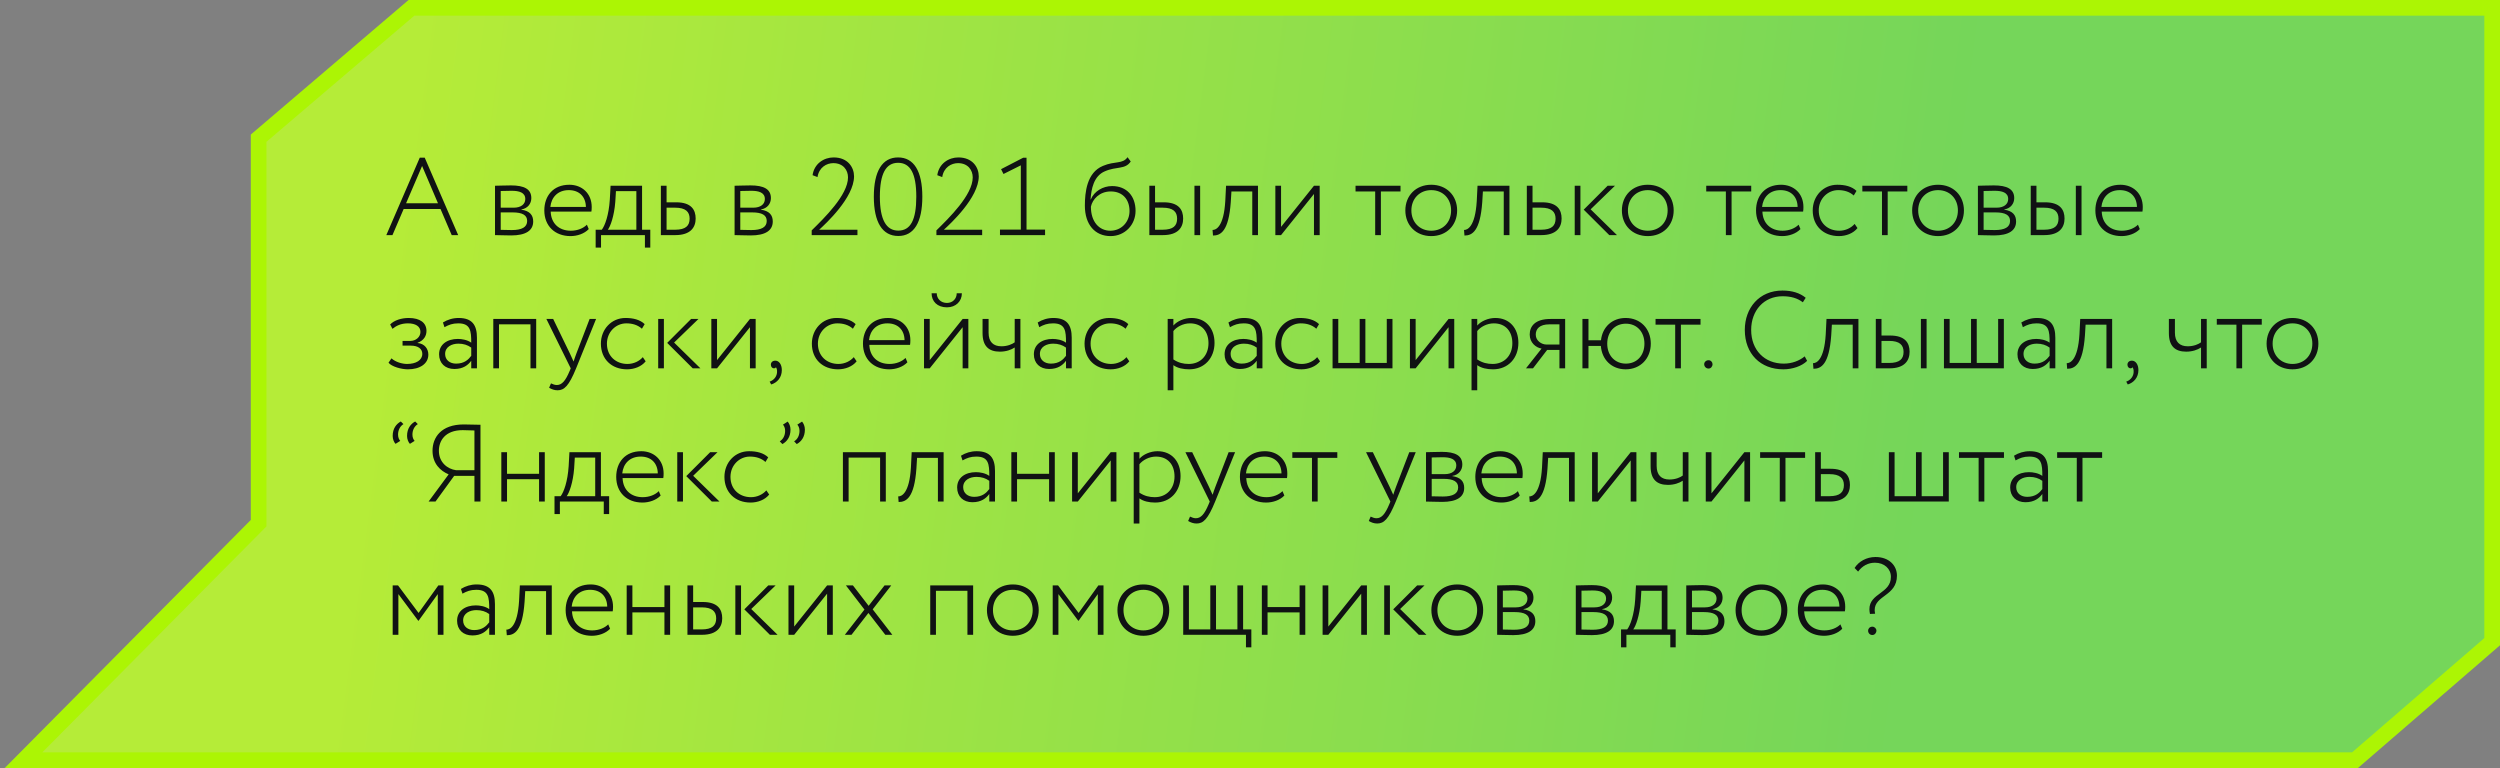
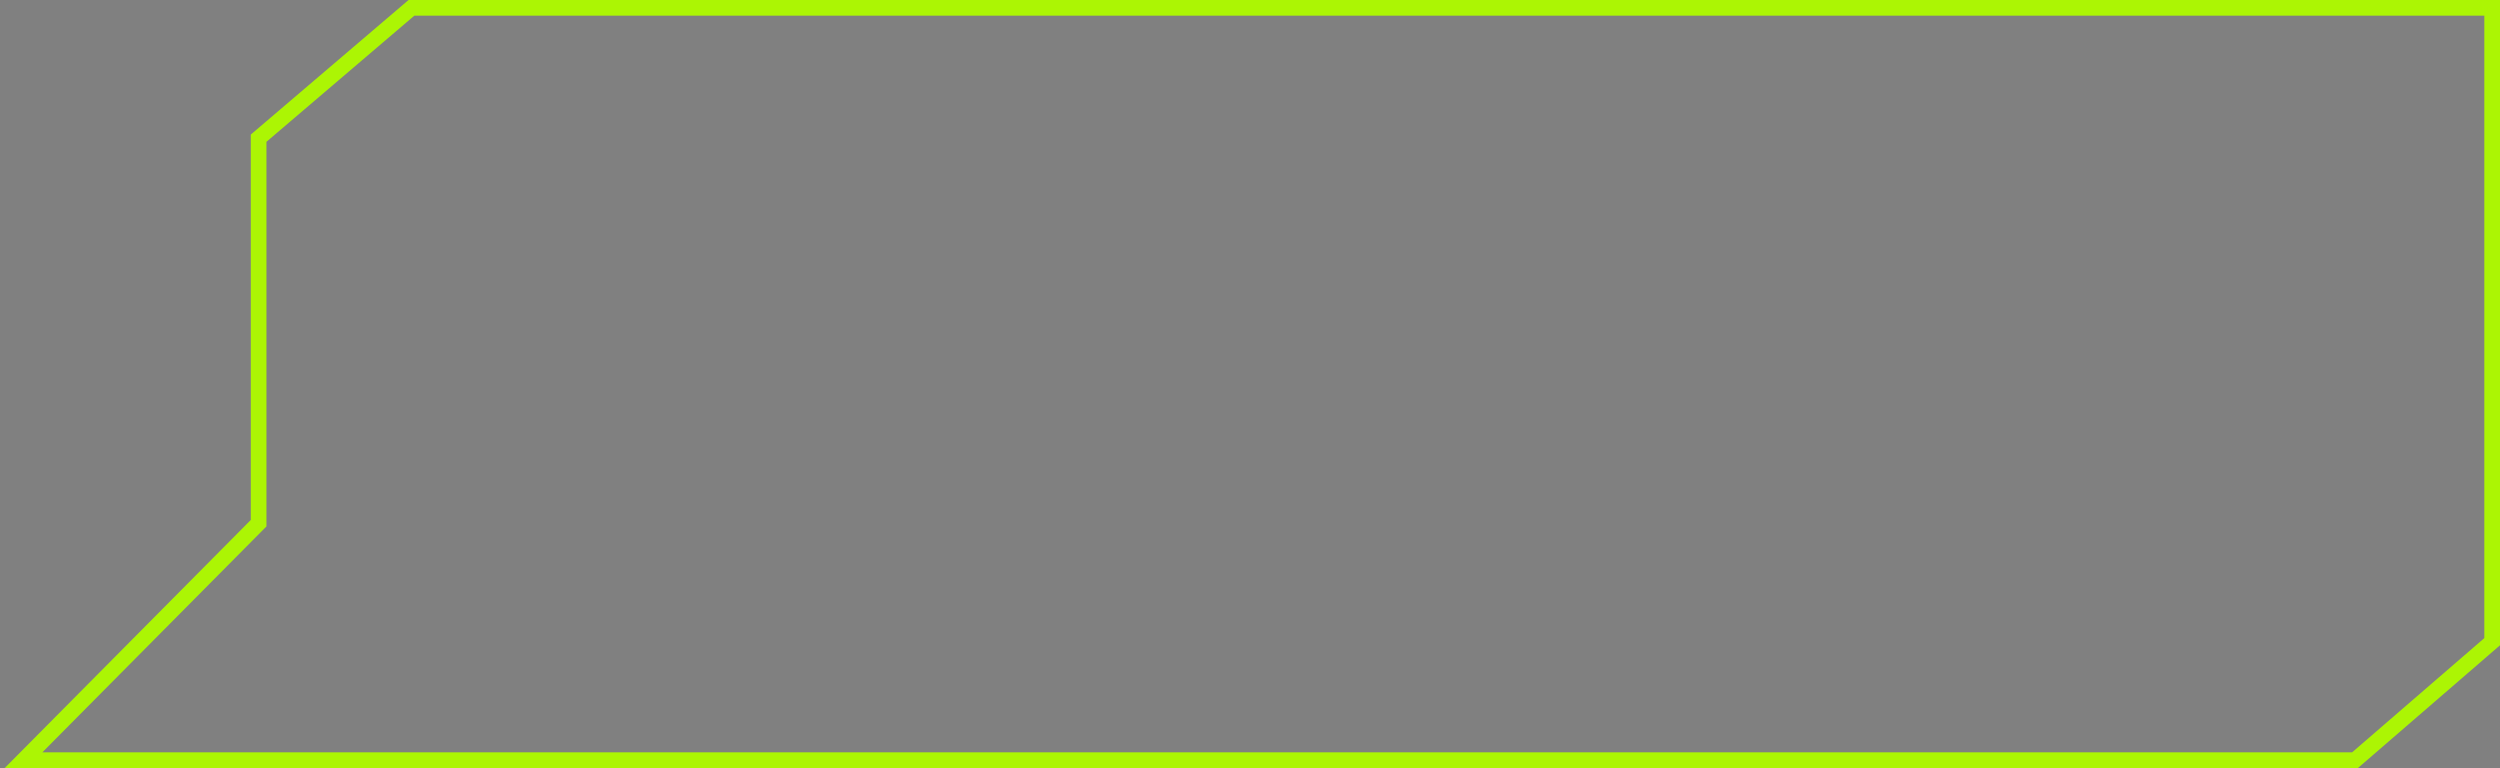
<svg xmlns="http://www.w3.org/2000/svg" width="319" height="98" viewBox="0 0 319 98" fill="none">
  <rect x="0" y="0" width="319" height="98" fill="#808080" stroke="none" />
-   <path fill-rule="evenodd" clip-rule="evenodd" d="M292.5 1H318V81.88L300.5 97L35 97H3L33 66.76V17.632L52.5 1H292.5Z" fill="url(#paint0_linear_2321_184)" fill-opacity="0.85" />
  <path d="M318 1V0H319V1H318ZM318 81.88H319V82.338L318.654 82.637L318 81.88ZM300.5 97L301.154 97.757L300.872 98L300.5 98L300.5 97ZM35 97L35 98H35V97ZM3 97V98H0.599L2.29 96.296L3 97ZM33 66.76H34V67.172L33.71 67.464L33 66.76ZM33 17.632H32V17.171L32.351 16.871L33 17.632ZM52.5 1L51.851 0.239L52.132 0H52.5V1ZM318 2H292.5V0H318V2ZM317 81.88V1H319V81.88H317ZM299.846 96.243L317.346 81.123L318.654 82.637L301.154 97.757L299.846 96.243ZM35 96L300.5 96L300.5 98L35 98L35 96ZM3 96H35V98H3V96ZM33.71 67.464L3.71 97.704L2.29 96.296L32.29 66.056L33.71 67.464ZM34 17.632V66.76H32V17.632H34ZM53.149 1.761L33.649 18.393L32.351 16.871L51.851 0.239L53.149 1.761ZM292.5 2H52.5V0H292.5V2Z" fill="#ACF504" />
-   <path d="M49.294 30L53.564 20.116H54.194L58.464 30H57.638L56.21 26.668H51.506L50.078 30H49.294ZM53.858 21.18L51.814 25.94H55.888L53.858 21.18ZM63.163 30V23.7C63.709 23.7 64.339 23.658 65.193 23.658C66.901 23.658 67.797 24.134 67.797 25.282C67.797 25.968 67.349 26.598 66.523 26.724V26.752C67.601 26.92 68.035 27.438 68.035 28.264C68.035 29.412 67.097 30.042 65.221 30.042C64.437 30.042 63.737 30 63.163 30ZM65.403 27.102H63.891V29.328C64.297 29.342 64.731 29.356 65.305 29.356C66.579 29.356 67.265 28.992 67.265 28.194C67.265 27.452 66.663 27.102 65.403 27.102ZM65.277 24.344C64.675 24.344 64.241 24.358 63.891 24.372V26.5H65.557C66.467 26.5 67.027 26.066 67.027 25.394C67.027 24.554 66.229 24.344 65.277 24.344ZM74.887 28.67L75.125 29.23C74.551 29.832 73.641 30.126 72.801 30.126C70.813 30.126 69.455 28.838 69.455 26.85C69.455 25.016 70.575 23.574 72.647 23.574C74.271 23.574 75.503 24.694 75.503 26.416C75.503 26.654 75.489 26.836 75.461 27.004H70.267C70.323 28.516 71.331 29.44 72.843 29.44C73.697 29.44 74.453 29.118 74.887 28.67ZM72.577 24.26C71.177 24.26 70.351 25.17 70.225 26.402H74.761C74.733 25.072 73.893 24.26 72.577 24.26ZM76.005 31.596V29.314H76.789C77.181 28.81 77.685 27.466 77.811 25.478L77.909 23.7H81.927V29.314H82.977V31.596H82.291V30H76.691V31.596H76.005ZM78.511 25.758C78.371 27.578 77.881 28.908 77.559 29.314H81.199V24.386H78.595L78.511 25.758ZM84.327 30V23.7H85.055V25.814H86.273C88.205 25.814 88.765 26.766 88.765 27.886C88.765 28.992 88.135 30 86.175 30H84.327ZM86.147 26.5H85.055V29.314H86.133C87.505 29.314 87.995 28.796 87.995 27.9C87.995 27.018 87.477 26.5 86.147 26.5ZM93.733 30V23.7C94.279 23.7 94.909 23.658 95.763 23.658C97.471 23.658 98.367 24.134 98.367 25.282C98.367 25.968 97.919 26.598 97.093 26.724V26.752C98.171 26.92 98.605 27.438 98.605 28.264C98.605 29.412 97.667 30.042 95.791 30.042C95.007 30.042 94.307 30 93.733 30ZM95.973 27.102H94.461V29.328C94.867 29.342 95.301 29.356 95.875 29.356C97.149 29.356 97.835 28.992 97.835 28.194C97.835 27.452 97.233 27.102 95.973 27.102ZM95.847 24.344C95.245 24.344 94.811 24.358 94.461 24.372V26.5H96.127C97.037 26.5 97.597 26.066 97.597 25.394C97.597 24.554 96.799 24.344 95.847 24.344ZM103.572 30V29.398C105.168 27.83 108.206 24.876 108.206 22.636C108.206 21.698 107.59 20.816 106.33 20.816C105.476 20.816 104.51 21.348 104.314 22.594L103.684 22.356C103.894 20.872 105.14 20.088 106.372 20.088C108.178 20.088 108.976 21.348 108.976 22.496C108.976 25.226 105.336 28.572 104.524 29.314H109.41V30H103.572ZM114.623 30.112C112.593 30.112 111.501 28.362 111.501 25.1C111.501 21.838 112.579 20.088 114.595 20.088C116.611 20.088 117.689 21.838 117.689 25.1C117.689 28.376 116.625 30.112 114.623 30.112ZM114.623 29.426C116.177 29.426 116.919 28.082 116.919 25.1C116.919 22.146 116.163 20.774 114.595 20.774C113.041 20.774 112.271 22.16 112.271 25.1C112.271 28.012 113.069 29.426 114.623 29.426ZM119.486 30V29.398C121.082 27.83 124.12 24.876 124.12 22.636C124.12 21.698 123.504 20.816 122.244 20.816C121.39 20.816 120.424 21.348 120.228 22.594L119.598 22.356C119.808 20.872 121.054 20.088 122.286 20.088C124.092 20.088 124.89 21.348 124.89 22.496C124.89 25.226 121.25 28.572 120.438 29.314H125.324V30H119.486ZM127.597 30V29.3H130.257V21.096L128.045 22.202L127.737 21.586L130.551 20.13H130.985V29.3H133.351V30H127.597ZM143.875 20.06L144.281 20.606C143.567 21.67 142.475 21.194 140.963 21.866C139.563 22.468 139.241 24.106 139.157 25.45H139.185C139.619 24.4 140.739 23.742 141.901 23.742C143.763 23.742 144.897 25.016 144.897 26.906C144.897 28.67 143.553 30.126 141.705 30.126C139.731 30.126 138.429 28.67 138.429 26.248C138.429 24.568 138.667 22.02 140.739 21.166C142.293 20.508 143.231 20.97 143.875 20.06ZM139.199 26.374C139.199 28.32 140.263 29.44 141.677 29.44C143.091 29.44 144.127 28.32 144.127 26.934C144.127 25.464 143.259 24.428 141.733 24.428C140.291 24.428 139.395 25.436 139.199 26.374ZM146.657 30V23.7H147.385V25.814H148.477C150.409 25.814 150.969 26.766 150.969 27.886C150.969 28.992 150.353 30 148.393 30H146.657ZM148.351 26.5H147.385V29.314H148.337C149.723 29.314 150.199 28.796 150.199 27.9C150.199 27.018 149.695 26.5 148.351 26.5ZM152.411 30V23.7H153.139V30H152.411ZM159.79 30V24.428H157.13L157.046 25.8C156.78 29.51 155.758 30.056 154.778 30.056L154.722 29.342C155.142 29.356 156.15 28.964 156.346 25.66L156.444 23.7H160.518V30H159.79ZM163.463 30H162.735V23.7H163.463V28.95L167.663 23.7H168.391V30H167.663V24.75L163.463 30ZM172.967 24.428V23.7H178.707V24.428H176.201V30H175.473V24.428H172.967ZM179.322 26.85C179.322 24.96 180.666 23.574 182.626 23.574C184.586 23.574 185.93 24.96 185.93 26.85C185.93 28.74 184.586 30.126 182.626 30.126C180.666 30.126 179.322 28.74 179.322 26.85ZM180.092 26.85C180.092 28.362 181.156 29.44 182.626 29.44C184.11 29.44 185.16 28.376 185.16 26.85C185.16 25.338 184.11 24.26 182.626 24.26C181.17 24.26 180.092 25.324 180.092 26.85ZM191.878 30V24.428H189.218L189.134 25.8C188.868 29.51 187.846 30.056 186.866 30.056L186.81 29.342C187.23 29.356 188.238 28.964 188.434 25.66L188.532 23.7H192.606V30H191.878ZM194.823 30V23.7H195.551V25.814H196.769C198.701 25.814 199.261 26.766 199.261 27.886C199.261 28.992 198.631 30 196.671 30H194.823ZM196.643 26.5H195.551V29.314H196.629C198.001 29.314 198.491 28.796 198.491 27.9C198.491 27.018 197.973 26.5 196.643 26.5ZM206.072 23.7L202.964 26.71L206.324 30H205.344L202.082 26.752L205.134 23.7H206.072ZM200.934 30V23.7H201.662V30H200.934ZM206.953 26.85C206.953 24.96 208.297 23.574 210.257 23.574C212.217 23.574 213.561 24.96 213.561 26.85C213.561 28.74 212.217 30.126 210.257 30.126C208.297 30.126 206.953 28.74 206.953 26.85ZM207.723 26.85C207.723 28.362 208.787 29.44 210.257 29.44C211.741 29.44 212.791 28.376 212.791 26.85C212.791 25.338 211.741 24.26 210.257 24.26C208.801 24.26 207.723 25.324 207.723 26.85ZM217.715 24.428V23.7H223.455V24.428H220.949V30H220.221V24.428H217.715ZM229.502 28.67L229.74 29.23C229.166 29.832 228.256 30.126 227.416 30.126C225.428 30.126 224.07 28.838 224.07 26.85C224.07 25.016 225.19 23.574 227.262 23.574C228.886 23.574 230.118 24.694 230.118 26.416C230.118 26.654 230.104 26.836 230.076 27.004H224.882C224.938 28.516 225.946 29.44 227.458 29.44C228.312 29.44 229.068 29.118 229.502 28.67ZM227.192 24.26C225.792 24.26 224.966 25.17 224.84 26.402H229.376C229.348 25.072 228.508 24.26 227.192 24.26ZM236.651 28.572L237.015 29.104C236.483 29.776 235.559 30.126 234.635 30.126C232.689 30.126 231.303 28.838 231.303 26.85C231.303 25.016 232.647 23.574 234.439 23.574C235.419 23.574 236.287 23.784 236.889 24.358L236.539 24.946C235.979 24.442 235.279 24.26 234.551 24.26C233.221 24.26 232.073 25.352 232.073 26.85C232.073 28.446 233.221 29.44 234.691 29.44C235.503 29.44 236.217 29.076 236.651 28.572ZM237.635 24.428V23.7H243.375V24.428H240.869V30H240.141V24.428H237.635ZM243.99 26.85C243.99 24.96 245.334 23.574 247.294 23.574C249.254 23.574 250.598 24.96 250.598 26.85C250.598 28.74 249.254 30.126 247.294 30.126C245.334 30.126 243.99 28.74 243.99 26.85ZM244.76 26.85C244.76 28.362 245.824 29.44 247.294 29.44C248.778 29.44 249.828 28.376 249.828 26.85C249.828 25.338 248.778 24.26 247.294 24.26C245.838 24.26 244.76 25.324 244.76 26.85ZM252.381 30V23.7C252.927 23.7 253.557 23.658 254.411 23.658C256.119 23.658 257.015 24.134 257.015 25.282C257.015 25.968 256.567 26.598 255.741 26.724V26.752C256.819 26.92 257.253 27.438 257.253 28.264C257.253 29.412 256.315 30.042 254.439 30.042C253.655 30.042 252.955 30 252.381 30ZM254.621 27.102H253.109V29.328C253.515 29.342 253.949 29.356 254.523 29.356C255.797 29.356 256.483 28.992 256.483 28.194C256.483 27.452 255.881 27.102 254.621 27.102ZM254.495 24.344C253.893 24.344 253.459 24.358 253.109 24.372V26.5H254.775C255.685 26.5 256.245 26.066 256.245 25.394C256.245 24.554 255.447 24.344 254.495 24.344ZM259.122 30V23.7H259.85V25.814H260.942C262.874 25.814 263.434 26.766 263.434 27.886C263.434 28.992 262.818 30 260.858 30H259.122ZM260.816 26.5H259.85V29.314H260.802C262.188 29.314 262.664 28.796 262.664 27.9C262.664 27.018 262.16 26.5 260.816 26.5ZM264.876 30V23.7H265.604V30H264.876ZM272.801 28.67L273.039 29.23C272.465 29.832 271.555 30.126 270.715 30.126C268.727 30.126 267.369 28.838 267.369 26.85C267.369 25.016 268.489 23.574 270.561 23.574C272.185 23.574 273.417 24.694 273.417 26.416C273.417 26.654 273.403 26.836 273.375 27.004H268.181C268.237 28.516 269.245 29.44 270.757 29.44C271.611 29.44 272.367 29.118 272.801 28.67ZM270.491 24.26C269.091 24.26 268.265 25.17 268.139 26.402H272.675C272.647 25.072 271.807 24.26 270.491 24.26ZM52.052 47.126C51.212 47.126 49.994 46.79 49.574 46.286L49.952 45.726C50.484 46.216 51.352 46.44 51.94 46.44C53.088 46.44 53.886 45.964 53.886 45.152C53.886 44.494 53.326 44.102 52.43 44.102H51.366V43.5H52.36C53.074 43.5 53.648 42.996 53.648 42.352C53.648 41.638 53.018 41.26 52.052 41.26C51.142 41.26 50.54 41.582 50.078 41.96L49.784 41.4C50.302 40.868 51.212 40.574 52.15 40.574C53.62 40.574 54.418 41.204 54.418 42.226C54.418 42.842 54.096 43.444 53.284 43.738V43.766C54.194 43.85 54.656 44.522 54.656 45.25C54.656 46.426 53.564 47.126 52.052 47.126ZM56.714 41.75L56.518 41.148C57.106 40.784 57.778 40.574 58.52 40.574C60.27 40.574 60.858 41.498 60.858 43.094V47H60.13V46.034C59.738 46.566 59.122 47.084 57.974 47.084C56.812 47.084 56.028 46.356 56.028 45.208C56.028 43.948 57.064 43.248 58.422 43.248C58.926 43.248 59.626 43.36 60.13 43.724C60.13 42.226 60.046 41.26 58.478 41.26C57.736 41.26 57.274 41.442 56.714 41.75ZM58.198 46.398C59.262 46.398 59.78 45.866 60.13 45.404V44.354C59.668 44.018 59.136 43.85 58.492 43.85C57.666 43.85 56.798 44.242 56.798 45.166C56.798 45.95 57.414 46.398 58.198 46.398ZM67.69 47V41.386H63.672V47H62.944V40.7H68.418V47H67.69ZM76.059 40.7L73.511 47C72.588 49.254 71.999 49.8 71.145 49.8C70.74 49.8 70.403 49.674 70.067 49.478L70.305 48.918C70.543 49.03 70.796 49.128 71.047 49.128C71.692 49.128 72.153 48.61 72.686 47.336L72.826 47L69.718 40.7H70.585L72.742 45.152L73.189 46.132C73.287 45.81 73.413 45.474 73.54 45.124L75.234 40.7H76.059ZM82.022 45.572L82.386 46.104C81.854 46.776 80.93 47.126 80.006 47.126C78.06 47.126 76.674 45.838 76.674 43.85C76.674 42.016 78.018 40.574 79.81 40.574C80.79 40.574 81.658 40.784 82.26 41.358L81.91 41.946C81.35 41.442 80.65 41.26 79.922 41.26C78.592 41.26 77.444 42.352 77.444 43.85C77.444 45.446 78.592 46.44 80.062 46.44C80.874 46.44 81.588 46.076 82.022 45.572ZM89.123 40.7L86.015 43.71L89.375 47H88.395L85.133 43.752L88.185 40.7H89.123ZM83.985 47V40.7H84.713V47H83.985ZM91.494 47H90.766V40.7H91.494V45.95L95.694 40.7H96.422V47H95.694V41.75L91.494 47ZM98.362 46.538C98.362 46.244 98.572 46.02 98.936 46.02C99.383 46.02 99.761 46.482 99.761 47.224C99.761 48.176 99.159 48.834 98.403 49.058L98.207 48.694C98.6 48.568 99.061 48.204 99.145 47.588C99.188 47.168 99.09 46.958 99.005 46.86C98.95 46.972 98.852 47 98.754 47C98.543 47 98.362 46.804 98.362 46.538ZM108.942 45.572L109.306 46.104C108.774 46.776 107.85 47.126 106.926 47.126C104.98 47.126 103.594 45.838 103.594 43.85C103.594 42.016 104.938 40.574 106.73 40.574C107.71 40.574 108.578 40.784 109.18 41.358L108.83 41.946C108.27 41.442 107.57 41.26 106.842 41.26C105.512 41.26 104.364 42.352 104.364 43.85C104.364 45.446 105.512 46.44 106.982 46.44C107.794 46.44 108.508 46.076 108.942 45.572ZM115.547 45.67L115.785 46.23C115.211 46.832 114.301 47.126 113.461 47.126C111.473 47.126 110.115 45.838 110.115 43.85C110.115 42.016 111.235 40.574 113.307 40.574C114.931 40.574 116.163 41.694 116.163 43.416C116.163 43.654 116.149 43.836 116.121 44.004H110.927C110.983 45.516 111.991 46.44 113.503 46.44C114.357 46.44 115.113 46.118 115.547 45.67ZM113.237 41.26C111.837 41.26 111.011 42.17 110.885 43.402H115.421C115.393 42.072 114.553 41.26 113.237 41.26ZM118.633 47H117.905V40.7H118.633V45.95L122.833 40.7H123.561V47H122.833V41.75L118.633 47ZM118.871 37.424H119.529C119.529 38.11 120.047 38.656 120.831 38.656C121.573 38.656 122.077 38.11 122.077 37.424H122.735C122.735 38.446 121.965 39.216 120.831 39.216C119.585 39.216 118.871 38.446 118.871 37.424ZM130.204 40.7V47H129.476V44.34C129.042 44.634 128.37 44.872 127.586 44.872C126.158 44.872 125.374 44.158 125.374 42.506V40.7H126.144V42.45C126.144 43.626 126.746 44.186 127.782 44.186C128.552 44.186 129.154 43.92 129.476 43.682V40.7H130.204ZM132.607 41.75L132.411 41.148C132.999 40.784 133.671 40.574 134.413 40.574C136.163 40.574 136.751 41.498 136.751 43.094V47H136.023V46.034C135.631 46.566 135.015 47.084 133.867 47.084C132.705 47.084 131.921 46.356 131.921 45.208C131.921 43.948 132.957 43.248 134.315 43.248C134.819 43.248 135.519 43.36 136.023 43.724C136.023 42.226 135.939 41.26 134.371 41.26C133.629 41.26 133.167 41.442 132.607 41.75ZM134.091 46.398C135.155 46.398 135.673 45.866 136.023 45.404V44.354C135.561 44.018 135.029 43.85 134.385 43.85C133.559 43.85 132.691 44.242 132.691 45.166C132.691 45.95 133.307 46.398 134.091 46.398ZM143.736 45.572L144.1 46.104C143.568 46.776 142.644 47.126 141.72 47.126C139.774 47.126 138.388 45.838 138.388 43.85C138.388 42.016 139.732 40.574 141.524 40.574C142.504 40.574 143.372 40.784 143.974 41.358L143.624 41.946C143.064 41.442 142.364 41.26 141.636 41.26C140.306 41.26 139.158 42.352 139.158 43.85C139.158 45.446 140.306 46.44 141.776 46.44C142.588 46.44 143.302 46.076 143.736 45.572ZM148.995 49.8V40.7H149.723V41.54C150.199 40.98 151.123 40.574 152.033 40.574C153.853 40.574 154.973 41.89 154.973 43.752C154.973 45.67 153.699 47.126 151.739 47.126C150.969 47.126 150.241 46.972 149.723 46.594V49.8H148.995ZM151.837 41.26C150.955 41.26 150.129 41.722 149.723 42.24V45.866C150.381 46.3 151.011 46.44 151.683 46.44C153.209 46.44 154.203 45.334 154.203 43.794C154.203 42.296 153.349 41.26 151.837 41.26ZM156.943 41.75L156.747 41.148C157.335 40.784 158.007 40.574 158.749 40.574C160.499 40.574 161.087 41.498 161.087 43.094V47H160.359V46.034C159.967 46.566 159.351 47.084 158.203 47.084C157.041 47.084 156.257 46.356 156.257 45.208C156.257 43.948 157.293 43.248 158.651 43.248C159.155 43.248 159.855 43.36 160.359 43.724C160.359 42.226 160.275 41.26 158.707 41.26C157.965 41.26 157.503 41.442 156.943 41.75ZM158.427 46.398C159.491 46.398 160.009 45.866 160.359 45.404V44.354C159.897 44.018 159.365 43.85 158.721 43.85C157.895 43.85 157.027 44.242 157.027 45.166C157.027 45.95 157.643 46.398 158.427 46.398ZM168.072 45.572L168.436 46.104C167.904 46.776 166.98 47.126 166.056 47.126C164.11 47.126 162.724 45.838 162.724 43.85C162.724 42.016 164.068 40.574 165.86 40.574C166.84 40.574 167.708 40.784 168.31 41.358L167.96 41.946C167.4 41.442 166.7 41.26 165.972 41.26C164.642 41.26 163.494 42.352 163.494 43.85C163.494 45.446 164.642 46.44 166.112 46.44C166.924 46.44 167.638 46.076 168.072 45.572ZM170.036 47V40.7H170.764V46.314H173.494V40.7H174.222V46.314H176.952V40.7H177.68V47H170.036ZM180.635 47H179.907V40.7H180.635V45.95L184.835 40.7H185.563V47H184.835V41.75L180.635 47ZM187.768 49.8V40.7H188.496V41.54C188.972 40.98 189.896 40.574 190.806 40.574C192.626 40.574 193.746 41.89 193.746 43.752C193.746 45.67 192.472 47.126 190.512 47.126C189.742 47.126 189.014 46.972 188.496 46.594V49.8H187.768ZM190.61 41.26C189.728 41.26 188.902 41.722 188.496 42.24V45.866C189.154 46.3 189.784 46.44 190.456 46.44C191.982 46.44 192.976 45.334 192.976 43.794C192.976 42.296 192.122 41.26 190.61 41.26ZM197.837 40.7H199.713V47H198.985V44.648H197.417L195.611 47H194.715L196.703 44.48C195.961 44.354 195.191 43.71 195.191 42.688C195.191 41.652 195.849 40.7 197.837 40.7ZM195.961 42.702C195.961 43.5 196.731 43.962 197.319 43.962H198.985V41.386H197.711C196.437 41.386 195.961 41.974 195.961 42.702ZM201.919 47V40.7H202.689V43.416H204.285C204.467 41.75 205.685 40.574 207.435 40.574C209.339 40.574 210.641 41.96 210.641 43.85C210.641 45.74 209.325 47.126 207.435 47.126C205.643 47.126 204.397 45.88 204.271 44.144H202.689V47H201.919ZM205.083 43.85C205.083 45.376 206.077 46.398 207.463 46.398C208.863 46.398 209.829 45.362 209.829 43.85C209.829 42.352 208.877 41.302 207.463 41.302C206.063 41.302 205.083 42.338 205.083 43.85ZM211.248 41.428V40.7H216.988V41.428H214.482V47H213.754V41.428H211.248ZM217.455 46.468C217.455 46.216 217.679 45.964 218.015 45.964C218.309 45.964 218.519 46.216 218.519 46.468C218.519 46.762 218.309 47.028 218.015 47.028C217.679 47.028 217.455 46.762 217.455 46.468ZM230.281 45.474L230.589 46.048C229.917 46.72 228.713 47.126 227.551 47.126C224.639 47.126 222.637 45.152 222.637 42.1C222.637 39.286 224.485 37.074 227.439 37.074C228.671 37.074 229.665 37.382 230.407 37.998L230.043 38.572C229.343 38.04 228.517 37.802 227.453 37.802C225.073 37.802 223.449 39.622 223.449 42.1C223.449 44.676 225.157 46.398 227.607 46.398C228.657 46.398 229.595 46.034 230.281 45.474ZM236.407 47V41.428H233.747L233.663 42.8C233.397 46.51 232.375 47.056 231.395 47.056L231.339 46.342C231.759 46.356 232.767 45.964 232.963 42.66L233.061 40.7H237.135V47H236.407ZM239.352 47V40.7H240.08V42.814H241.172C243.104 42.814 243.664 43.766 243.664 44.886C243.664 45.992 243.048 47 241.088 47H239.352ZM241.046 43.5H240.08V46.314H241.032C242.418 46.314 242.894 45.796 242.894 44.9C242.894 44.018 242.39 43.5 241.046 43.5ZM245.106 47V40.7H245.834V47H245.106ZM248.047 47V40.7H248.775V46.314H251.505V40.7H252.233V46.314H254.963V40.7H255.691V47H248.047ZM258.115 41.75L257.919 41.148C258.507 40.784 259.179 40.574 259.921 40.574C261.671 40.574 262.259 41.498 262.259 43.094V47H261.531V46.034C261.139 46.566 260.523 47.084 259.375 47.084C258.213 47.084 257.429 46.356 257.429 45.208C257.429 43.948 258.465 43.248 259.823 43.248C260.327 43.248 261.027 43.36 261.531 43.724C261.531 42.226 261.447 41.26 259.879 41.26C259.137 41.26 258.675 41.442 258.115 41.75ZM259.599 46.398C260.663 46.398 261.181 45.866 261.531 45.404V44.354C261.069 44.018 260.537 43.85 259.893 43.85C259.067 43.85 258.199 44.242 258.199 45.166C258.199 45.95 258.815 46.398 259.599 46.398ZM268.782 47V41.428H266.122L266.038 42.8C265.772 46.51 264.75 47.056 263.77 47.056L263.714 46.342C264.134 46.356 265.142 45.964 265.338 42.66L265.436 40.7H269.51V47H268.782ZM271.461 46.538C271.461 46.244 271.671 46.02 272.035 46.02C272.483 46.02 272.861 46.482 272.861 47.224C272.861 48.176 272.259 48.834 271.503 49.058L271.307 48.694C271.699 48.568 272.161 48.204 272.245 47.588C272.287 47.168 272.189 46.958 272.105 46.86C272.049 46.972 271.951 47 271.853 47C271.643 47 271.461 46.804 271.461 46.538ZM281.579 40.7V47H280.851V44.34C280.417 44.634 279.745 44.872 278.961 44.872C277.533 44.872 276.749 44.158 276.749 42.506V40.7H277.519V42.45C277.519 43.626 278.121 44.186 279.157 44.186C279.927 44.186 280.529 43.92 280.851 43.682V40.7H281.579ZM282.862 41.428V40.7H288.602V41.428H286.096V47H285.368V41.428H282.862ZM289.217 43.85C289.217 41.96 290.561 40.574 292.521 40.574C294.481 40.574 295.825 41.96 295.825 43.85C295.825 45.74 294.481 47.126 292.521 47.126C290.561 47.126 289.217 45.74 289.217 43.85ZM289.987 43.85C289.987 45.362 291.051 46.44 292.521 46.44C294.005 46.44 295.055 45.376 295.055 43.85C295.055 42.338 294.005 41.26 292.521 41.26C291.065 41.26 289.987 42.324 289.987 43.85ZM52.906 56.258L52.304 56.636C52.108 56.426 51.94 56.048 51.94 55.628C51.94 54.662 52.416 54.088 52.976 53.78L53.312 54.116C52.864 54.396 52.626 54.9 52.626 55.46C52.626 55.838 52.766 56.104 52.906 56.258ZM51.072 56.258L50.47 56.636C50.274 56.426 50.106 56.048 50.106 55.628C50.106 54.662 50.582 54.088 51.142 53.78L51.478 54.116C51.03 54.396 50.792 54.9 50.792 55.46C50.792 55.838 50.932 56.104 51.072 56.258ZM54.686 64L57.248 60.528C56.198 60.094 55.19 59.156 55.19 57.518C55.19 55.824 56.282 54.158 59.18 54.158C59.642 54.158 60.734 54.2 61.308 54.2V64H60.538V60.724H57.948L55.568 64H54.686ZM58.186 59.996H60.538V54.928C60.146 54.914 59.362 54.886 59.04 54.886C56.8 54.886 56.002 56.244 56.002 57.518C56.002 59.016 57.122 59.856 58.186 59.996ZM68.785 64V61.144H64.697V64H63.969V57.7H64.697V60.458H68.785V57.7H69.513V64H68.785ZM70.755 65.596V63.314H71.539C71.931 62.81 72.435 61.466 72.561 59.478L72.659 57.7H76.677V63.314H77.727V65.596H77.041V64H71.441V65.596H70.755ZM73.261 59.758C73.121 61.578 72.631 62.908 72.309 63.314H75.949V58.386H73.345L73.261 59.758ZM84.061 62.67L84.299 63.23C83.725 63.832 82.815 64.126 81.975 64.126C79.987 64.126 78.629 62.838 78.629 60.85C78.629 59.016 79.749 57.574 81.821 57.574C83.445 57.574 84.677 58.694 84.677 60.416C84.677 60.654 84.663 60.836 84.635 61.004H79.441C79.497 62.516 80.505 63.44 82.017 63.44C82.871 63.44 83.627 63.118 84.061 62.67ZM81.751 58.26C80.351 58.26 79.525 59.17 79.399 60.402H83.935C83.907 59.072 83.067 58.26 81.751 58.26ZM91.556 57.7L88.448 60.71L91.808 64H90.829L87.567 60.752L90.618 57.7H91.556ZM86.418 64V57.7H87.147V64H86.418ZM97.785 62.572L98.149 63.104C97.617 63.776 96.693 64.126 95.769 64.126C93.823 64.126 92.437 62.838 92.437 60.85C92.437 59.016 93.781 57.574 95.573 57.574C96.553 57.574 97.421 57.784 98.023 58.358L97.673 58.946C97.113 58.442 96.413 58.26 95.685 58.26C94.355 58.26 93.207 59.352 93.207 60.85C93.207 62.446 94.355 63.44 95.825 63.44C96.637 63.44 97.351 63.076 97.785 62.572ZM101.737 54.186L102.339 53.794C102.535 54.018 102.703 54.382 102.703 54.816C102.703 55.782 102.227 56.356 101.667 56.664L101.331 56.314C101.779 56.048 102.017 55.544 102.017 54.97C102.017 54.606 101.877 54.326 101.737 54.186ZM99.903 54.186L100.505 53.794C100.701 54.018 100.869 54.382 100.869 54.816C100.869 55.782 100.393 56.356 99.833 56.664L99.497 56.314C99.945 56.048 100.183 55.544 100.183 54.97C100.183 54.606 100.043 54.326 99.903 54.186ZM112.301 64V58.386H108.283V64H107.555V57.7H113.029V64H112.301ZM119.677 64V58.428H117.017L116.933 59.8C116.667 63.51 115.645 64.056 114.665 64.056L114.609 63.342C115.029 63.356 116.037 62.964 116.233 59.66L116.331 57.7H120.405V64H119.677ZM122.818 58.75L122.622 58.148C123.21 57.784 123.882 57.574 124.624 57.574C126.374 57.574 126.962 58.498 126.962 60.094V64H126.234V63.034C125.842 63.566 125.226 64.084 124.078 64.084C122.916 64.084 122.132 63.356 122.132 62.208C122.132 60.948 123.168 60.248 124.526 60.248C125.03 60.248 125.73 60.36 126.234 60.724C126.234 59.226 126.15 58.26 124.582 58.26C123.84 58.26 123.378 58.442 122.818 58.75ZM124.302 63.398C125.366 63.398 125.884 62.866 126.234 62.404V61.354C125.772 61.018 125.24 60.85 124.596 60.85C123.77 60.85 122.902 61.242 122.902 62.166C122.902 62.95 123.518 63.398 124.302 63.398ZM133.863 64V61.144H129.775V64H129.047V57.7H129.775V60.458H133.863V57.7H134.591V64H133.863ZM137.527 64H136.799V57.7H137.527V62.95L141.727 57.7H142.455V64H141.727V58.75L137.527 64ZM144.661 66.8V57.7H145.389V58.54C145.865 57.98 146.789 57.574 147.699 57.574C149.519 57.574 150.639 58.89 150.639 60.752C150.639 62.67 149.365 64.126 147.405 64.126C146.635 64.126 145.907 63.972 145.389 63.594V66.8H144.661ZM147.503 58.26C146.621 58.26 145.795 58.722 145.389 59.24V62.866C146.047 63.3 146.677 63.44 147.349 63.44C148.875 63.44 149.869 62.334 149.869 60.794C149.869 59.296 149.015 58.26 147.503 58.26ZM157.599 57.7L155.051 64C154.127 66.254 153.539 66.8 152.685 66.8C152.279 66.8 151.943 66.674 151.607 66.478L151.845 65.918C152.083 66.03 152.335 66.128 152.587 66.128C153.231 66.128 153.693 65.61 154.225 64.336L154.365 64L151.257 57.7H152.125L154.281 62.152L154.729 63.132C154.827 62.81 154.953 62.474 155.079 62.124L156.773 57.7H157.599ZM163.645 62.67L163.883 63.23C163.309 63.832 162.399 64.126 161.559 64.126C159.571 64.126 158.213 62.838 158.213 60.85C158.213 59.016 159.333 57.574 161.405 57.574C163.029 57.574 164.261 58.694 164.261 60.416C164.261 60.654 164.247 60.836 164.219 61.004H159.025C159.081 62.516 160.089 63.44 161.601 63.44C162.455 63.44 163.211 63.118 163.645 62.67ZM161.335 58.26C159.935 58.26 159.109 59.17 158.983 60.402H163.519C163.491 59.072 162.651 58.26 161.335 58.26ZM164.901 58.428V57.7H170.641V58.428H168.135V64H167.407V58.428H164.901ZM180.649 57.7L178.101 64C177.177 66.254 176.589 66.8 175.735 66.8C175.329 66.8 174.993 66.674 174.657 66.478L174.895 65.918C175.133 66.03 175.385 66.128 175.637 66.128C176.281 66.128 176.743 65.61 177.275 64.336L177.415 64L174.307 57.7H175.175L177.331 62.152L177.779 63.132C177.877 62.81 178.003 62.474 178.129 62.124L179.823 57.7H180.649ZM181.958 64V57.7C182.504 57.7 183.134 57.658 183.988 57.658C185.696 57.658 186.592 58.134 186.592 59.282C186.592 59.968 186.144 60.598 185.318 60.724V60.752C186.396 60.92 186.83 61.438 186.83 62.264C186.83 63.412 185.892 64.042 184.016 64.042C183.232 64.042 182.532 64 181.958 64ZM184.198 61.102H182.686V63.328C183.092 63.342 183.526 63.356 184.1 63.356C185.374 63.356 186.06 62.992 186.06 62.194C186.06 61.452 185.458 61.102 184.198 61.102ZM184.072 58.344C183.47 58.344 183.036 58.358 182.686 58.372V60.5H184.352C185.262 60.5 185.822 60.066 185.822 59.394C185.822 58.554 185.024 58.344 184.072 58.344ZM193.682 62.67L193.92 63.23C193.346 63.832 192.436 64.126 191.596 64.126C189.608 64.126 188.25 62.838 188.25 60.85C188.25 59.016 189.37 57.574 191.442 57.574C193.066 57.574 194.298 58.694 194.298 60.416C194.298 60.654 194.284 60.836 194.256 61.004H189.062C189.118 62.516 190.126 63.44 191.638 63.44C192.492 63.44 193.248 63.118 193.682 62.67ZM191.372 58.26C189.972 58.26 189.146 59.17 189.02 60.402H193.556C193.528 59.072 192.688 58.26 191.372 58.26ZM200.204 64V58.428H197.544L197.46 59.8C197.194 63.51 196.172 64.056 195.192 64.056L195.136 63.342C195.556 63.356 196.564 62.964 196.76 59.66L196.858 57.7H200.932V64H200.204ZM203.877 64H203.149V57.7H203.877V62.95L208.077 57.7H208.805V64H208.077V58.75L203.877 64ZM215.448 57.7V64H214.72V61.34C214.286 61.634 213.614 61.872 212.83 61.872C211.402 61.872 210.618 61.158 210.618 59.506V57.7H211.388V59.45C211.388 60.626 211.99 61.186 213.026 61.186C213.796 61.186 214.398 60.92 214.72 60.682V57.7H215.448ZM218.383 64H217.655V57.7H218.383V62.95L222.583 57.7H223.311V64H222.583V58.75L218.383 64ZM224.592 58.428V57.7H230.332V58.428H227.826V64H227.098V58.428H224.592ZM231.614 64V57.7H232.342V59.814H233.56C235.492 59.814 236.052 60.766 236.052 61.886C236.052 62.992 235.422 64 233.462 64H231.614ZM233.434 60.5H232.342V63.314H233.42C234.792 63.314 235.282 62.796 235.282 61.9C235.282 61.018 234.764 60.5 233.434 60.5ZM241.02 64V57.7H241.748V63.314H244.478V57.7H245.206V63.314H247.936V57.7H248.664V64H241.02ZM249.967 58.428V57.7H255.707V58.428H253.201V64H252.473V58.428H249.967ZM257.185 58.75L256.989 58.148C257.577 57.784 258.249 57.574 258.991 57.574C260.741 57.574 261.329 58.498 261.329 60.094V64H260.601V63.034C260.209 63.566 259.593 64.084 258.445 64.084C257.283 64.084 256.499 63.356 256.499 62.208C256.499 60.948 257.535 60.248 258.893 60.248C259.397 60.248 260.097 60.36 260.601 60.724C260.601 59.226 260.517 58.26 258.949 58.26C258.207 58.26 257.745 58.442 257.185 58.75ZM258.669 63.398C259.733 63.398 260.251 62.866 260.601 62.404V61.354C260.139 61.018 259.607 60.85 258.963 60.85C258.137 60.85 257.269 61.242 257.269 62.166C257.269 62.95 257.885 63.398 258.669 63.398ZM262.491 58.428V57.7H268.231V58.428H265.725V64H264.997V58.428H262.491ZM50.106 81V74.7H50.792L53.41 78.214L55.93 74.7H56.588V81H55.86V75.806L53.41 79.208H53.368L50.834 75.806V81H50.106ZM59.011 75.75L58.815 75.148C59.403 74.784 60.075 74.574 60.817 74.574C62.567 74.574 63.155 75.498 63.155 77.094V81H62.427V80.034C62.035 80.566 61.419 81.084 60.271 81.084C59.109 81.084 58.325 80.356 58.325 79.208C58.325 77.948 59.361 77.248 60.719 77.248C61.223 77.248 61.923 77.36 62.427 77.724C62.427 76.226 62.343 75.26 60.775 75.26C60.033 75.26 59.571 75.442 59.011 75.75ZM60.495 80.398C61.559 80.398 62.077 79.866 62.427 79.404V78.354C61.965 78.018 61.433 77.85 60.789 77.85C59.963 77.85 59.095 78.242 59.095 79.166C59.095 79.95 59.711 80.398 60.495 80.398ZM69.679 81V75.428H67.019L66.935 76.8C66.669 80.51 65.647 81.056 64.667 81.056L64.611 80.342C65.031 80.356 66.039 79.964 66.235 76.66L66.333 74.7H70.407V81H69.679ZM77.608 79.67L77.846 80.23C77.272 80.832 76.362 81.126 75.522 81.126C73.534 81.126 72.176 79.838 72.176 77.85C72.176 76.016 73.296 74.574 75.368 74.574C76.992 74.574 78.224 75.694 78.224 77.416C78.224 77.654 78.21 77.836 78.182 78.004H72.988C73.044 79.516 74.052 80.44 75.564 80.44C76.418 80.44 77.174 80.118 77.608 79.67ZM75.298 75.26C73.898 75.26 73.072 76.17 72.946 77.402H77.482C77.454 76.072 76.614 75.26 75.298 75.26ZM84.781 81V78.144H80.693V81H79.965V74.7H80.693V77.458H84.781V74.7H85.509V81H84.781ZM87.717 81V74.7H88.445V76.814H89.663C91.595 76.814 92.155 77.766 92.155 78.886C92.155 79.992 91.525 81 89.565 81H87.717ZM89.537 77.5H88.445V80.314H89.523C90.895 80.314 91.385 79.796 91.385 78.9C91.385 78.018 90.867 77.5 89.537 77.5ZM98.967 74.7L95.859 77.71L99.219 81H98.239L94.977 77.752L98.029 74.7H98.967ZM93.829 81V74.7H94.557V81H93.829ZM101.338 81H100.61V74.7H101.338V79.95L105.538 74.7H106.266V81H105.538V75.75L101.338 81ZM113.721 74.7L111.355 77.752L113.861 81H112.965L110.809 78.214L108.653 81H107.799L110.305 77.78L107.939 74.7H108.835L110.837 77.304L112.867 74.7H113.721ZM123.444 81V75.386H119.426V81H118.698V74.7H124.172V81H123.444ZM125.933 77.85C125.933 75.96 127.277 74.574 129.237 74.574C131.197 74.574 132.541 75.96 132.541 77.85C132.541 79.74 131.197 81.126 129.237 81.126C127.277 81.126 125.933 79.74 125.933 77.85ZM126.703 77.85C126.703 79.362 127.767 80.44 129.237 80.44C130.721 80.44 131.771 79.376 131.771 77.85C131.771 76.338 130.721 75.26 129.237 75.26C127.781 75.26 126.703 76.324 126.703 77.85ZM134.325 81V74.7H135.011L137.629 78.214L140.149 74.7H140.807V81H140.079V75.806L137.629 79.208H137.587L135.053 75.806V81H134.325ZM142.586 77.85C142.586 75.96 143.93 74.574 145.89 74.574C147.85 74.574 149.194 75.96 149.194 77.85C149.194 79.74 147.85 81.126 145.89 81.126C143.93 81.126 142.586 79.74 142.586 77.85ZM143.356 77.85C143.356 79.362 144.42 80.44 145.89 80.44C147.374 80.44 148.424 79.376 148.424 77.85C148.424 76.338 147.374 75.26 145.89 75.26C144.434 75.26 143.356 76.324 143.356 77.85ZM150.977 81V74.7H151.705V80.314H154.435V74.7H155.163V80.314H157.893V74.7H158.621V80.314H159.671V82.596H158.985V81H150.977ZM165.828 81V78.144H161.74V81H161.012V74.7H161.74V77.458H165.828V74.7H166.556V81H165.828ZM169.492 81H168.764V74.7H169.492V79.95L173.692 74.7H174.42V81H173.692V75.75L169.492 81ZM181.764 74.7L178.656 77.71L182.016 81H181.036L177.774 77.752L180.826 74.7H181.764ZM176.626 81V74.7H177.354V81H176.626ZM182.644 77.85C182.644 75.96 183.988 74.574 185.948 74.574C187.908 74.574 189.252 75.96 189.252 77.85C189.252 79.74 187.908 81.126 185.948 81.126C183.988 81.126 182.644 79.74 182.644 77.85ZM183.414 77.85C183.414 79.362 184.478 80.44 185.948 80.44C187.432 80.44 188.482 79.376 188.482 77.85C188.482 76.338 187.432 75.26 185.948 75.26C184.492 75.26 183.414 76.324 183.414 77.85ZM191.036 81V74.7C191.582 74.7 192.212 74.658 193.066 74.658C194.774 74.658 195.67 75.134 195.67 76.282C195.67 76.968 195.222 77.598 194.396 77.724V77.752C195.474 77.92 195.908 78.438 195.908 79.264C195.908 80.412 194.97 81.042 193.094 81.042C192.31 81.042 191.61 81 191.036 81ZM193.276 78.102H191.764V80.328C192.17 80.342 192.604 80.356 193.178 80.356C194.452 80.356 195.138 79.992 195.138 79.194C195.138 78.452 194.536 78.102 193.276 78.102ZM193.15 75.344C192.548 75.344 192.114 75.358 191.764 75.372V77.5H193.43C194.34 77.5 194.9 77.066 194.9 76.394C194.9 75.554 194.102 75.344 193.15 75.344ZM201.071 81V74.7C201.617 74.7 202.247 74.658 203.101 74.658C204.809 74.658 205.705 75.134 205.705 76.282C205.705 76.968 205.257 77.598 204.431 77.724V77.752C205.509 77.92 205.943 78.438 205.943 79.264C205.943 80.412 205.005 81.042 203.129 81.042C202.345 81.042 201.645 81 201.071 81ZM203.311 78.102H201.799V80.328C202.205 80.342 202.639 80.356 203.213 80.356C204.487 80.356 205.173 79.992 205.173 79.194C205.173 78.452 204.571 78.102 203.311 78.102ZM203.185 75.344C202.583 75.344 202.149 75.358 201.799 75.372V77.5H203.465C204.375 77.5 204.935 77.066 204.935 76.394C204.935 75.554 204.137 75.344 203.185 75.344ZM206.845 82.596V80.314H207.629C208.021 79.81 208.525 78.466 208.651 76.478L208.749 74.7H212.767V80.314H213.817V82.596H213.131V81H207.531V82.596H206.845ZM209.351 76.758C209.211 78.578 208.721 79.908 208.399 80.314H212.039V75.386H209.435L209.351 76.758ZM215.167 81V74.7C215.713 74.7 216.343 74.658 217.197 74.658C218.905 74.658 219.801 75.134 219.801 76.282C219.801 76.968 219.353 77.598 218.527 77.724V77.752C219.605 77.92 220.039 78.438 220.039 79.264C220.039 80.412 219.101 81.042 217.225 81.042C216.441 81.042 215.741 81 215.167 81ZM217.407 78.102H215.895V80.328C216.301 80.342 216.735 80.356 217.309 80.356C218.583 80.356 219.269 79.992 219.269 79.194C219.269 78.452 218.667 78.102 217.407 78.102ZM217.281 75.344C216.679 75.344 216.245 75.358 215.895 75.372V77.5H217.561C218.471 77.5 219.031 77.066 219.031 76.394C219.031 75.554 218.233 75.344 217.281 75.344ZM221.459 77.85C221.459 75.96 222.803 74.574 224.763 74.574C226.723 74.574 228.067 75.96 228.067 77.85C228.067 79.74 226.723 81.126 224.763 81.126C222.803 81.126 221.459 79.74 221.459 77.85ZM222.229 77.85C222.229 79.362 223.293 80.44 224.763 80.44C226.247 80.44 227.297 79.376 227.297 77.85C227.297 76.338 226.247 75.26 224.763 75.26C223.307 75.26 222.229 76.324 222.229 77.85ZM234.834 79.67L235.072 80.23C234.498 80.832 233.588 81.126 232.748 81.126C230.76 81.126 229.402 79.838 229.402 77.85C229.402 76.016 230.522 74.574 232.594 74.574C234.218 74.574 235.45 75.694 235.45 77.416C235.45 77.654 235.436 77.836 235.408 78.004H230.214C230.27 79.516 231.278 80.44 232.79 80.44C233.644 80.44 234.4 80.118 234.834 79.67ZM232.524 75.26C231.124 75.26 230.298 76.17 230.172 77.402H234.708C234.68 76.072 233.84 75.26 232.524 75.26ZM241.28 73.608C241.28 72.586 240.44 71.802 239.25 71.802C238.368 71.802 237.626 72.208 237.094 72.936L236.646 72.474C237.15 71.662 238.158 71.074 239.306 71.074C241.056 71.074 242.05 72.166 242.05 73.454C242.05 76.058 239.208 75.946 239.208 77.85C239.208 77.99 239.236 78.144 239.264 78.312L238.606 78.34C238.564 78.116 238.536 77.92 238.536 77.738C238.536 75.666 241.28 75.75 241.28 73.608ZM238.368 80.468C238.368 80.216 238.578 79.964 238.914 79.964C239.208 79.964 239.432 80.216 239.432 80.468C239.432 80.762 239.208 81.028 238.914 81.028C238.578 81.028 238.368 80.762 238.368 80.468Z" fill="#101213" />
  <defs>
    <linearGradient id="paint0_linear_2321_184" x1="42.411" y1="84.056" x2="238.676" y2="109.586" gradientUnits="userSpaceOnUse">
      <stop stop-color="#BFFF2B" />
      <stop offset="1" stop-color="#73E553" />
    </linearGradient>
  </defs>
</svg>